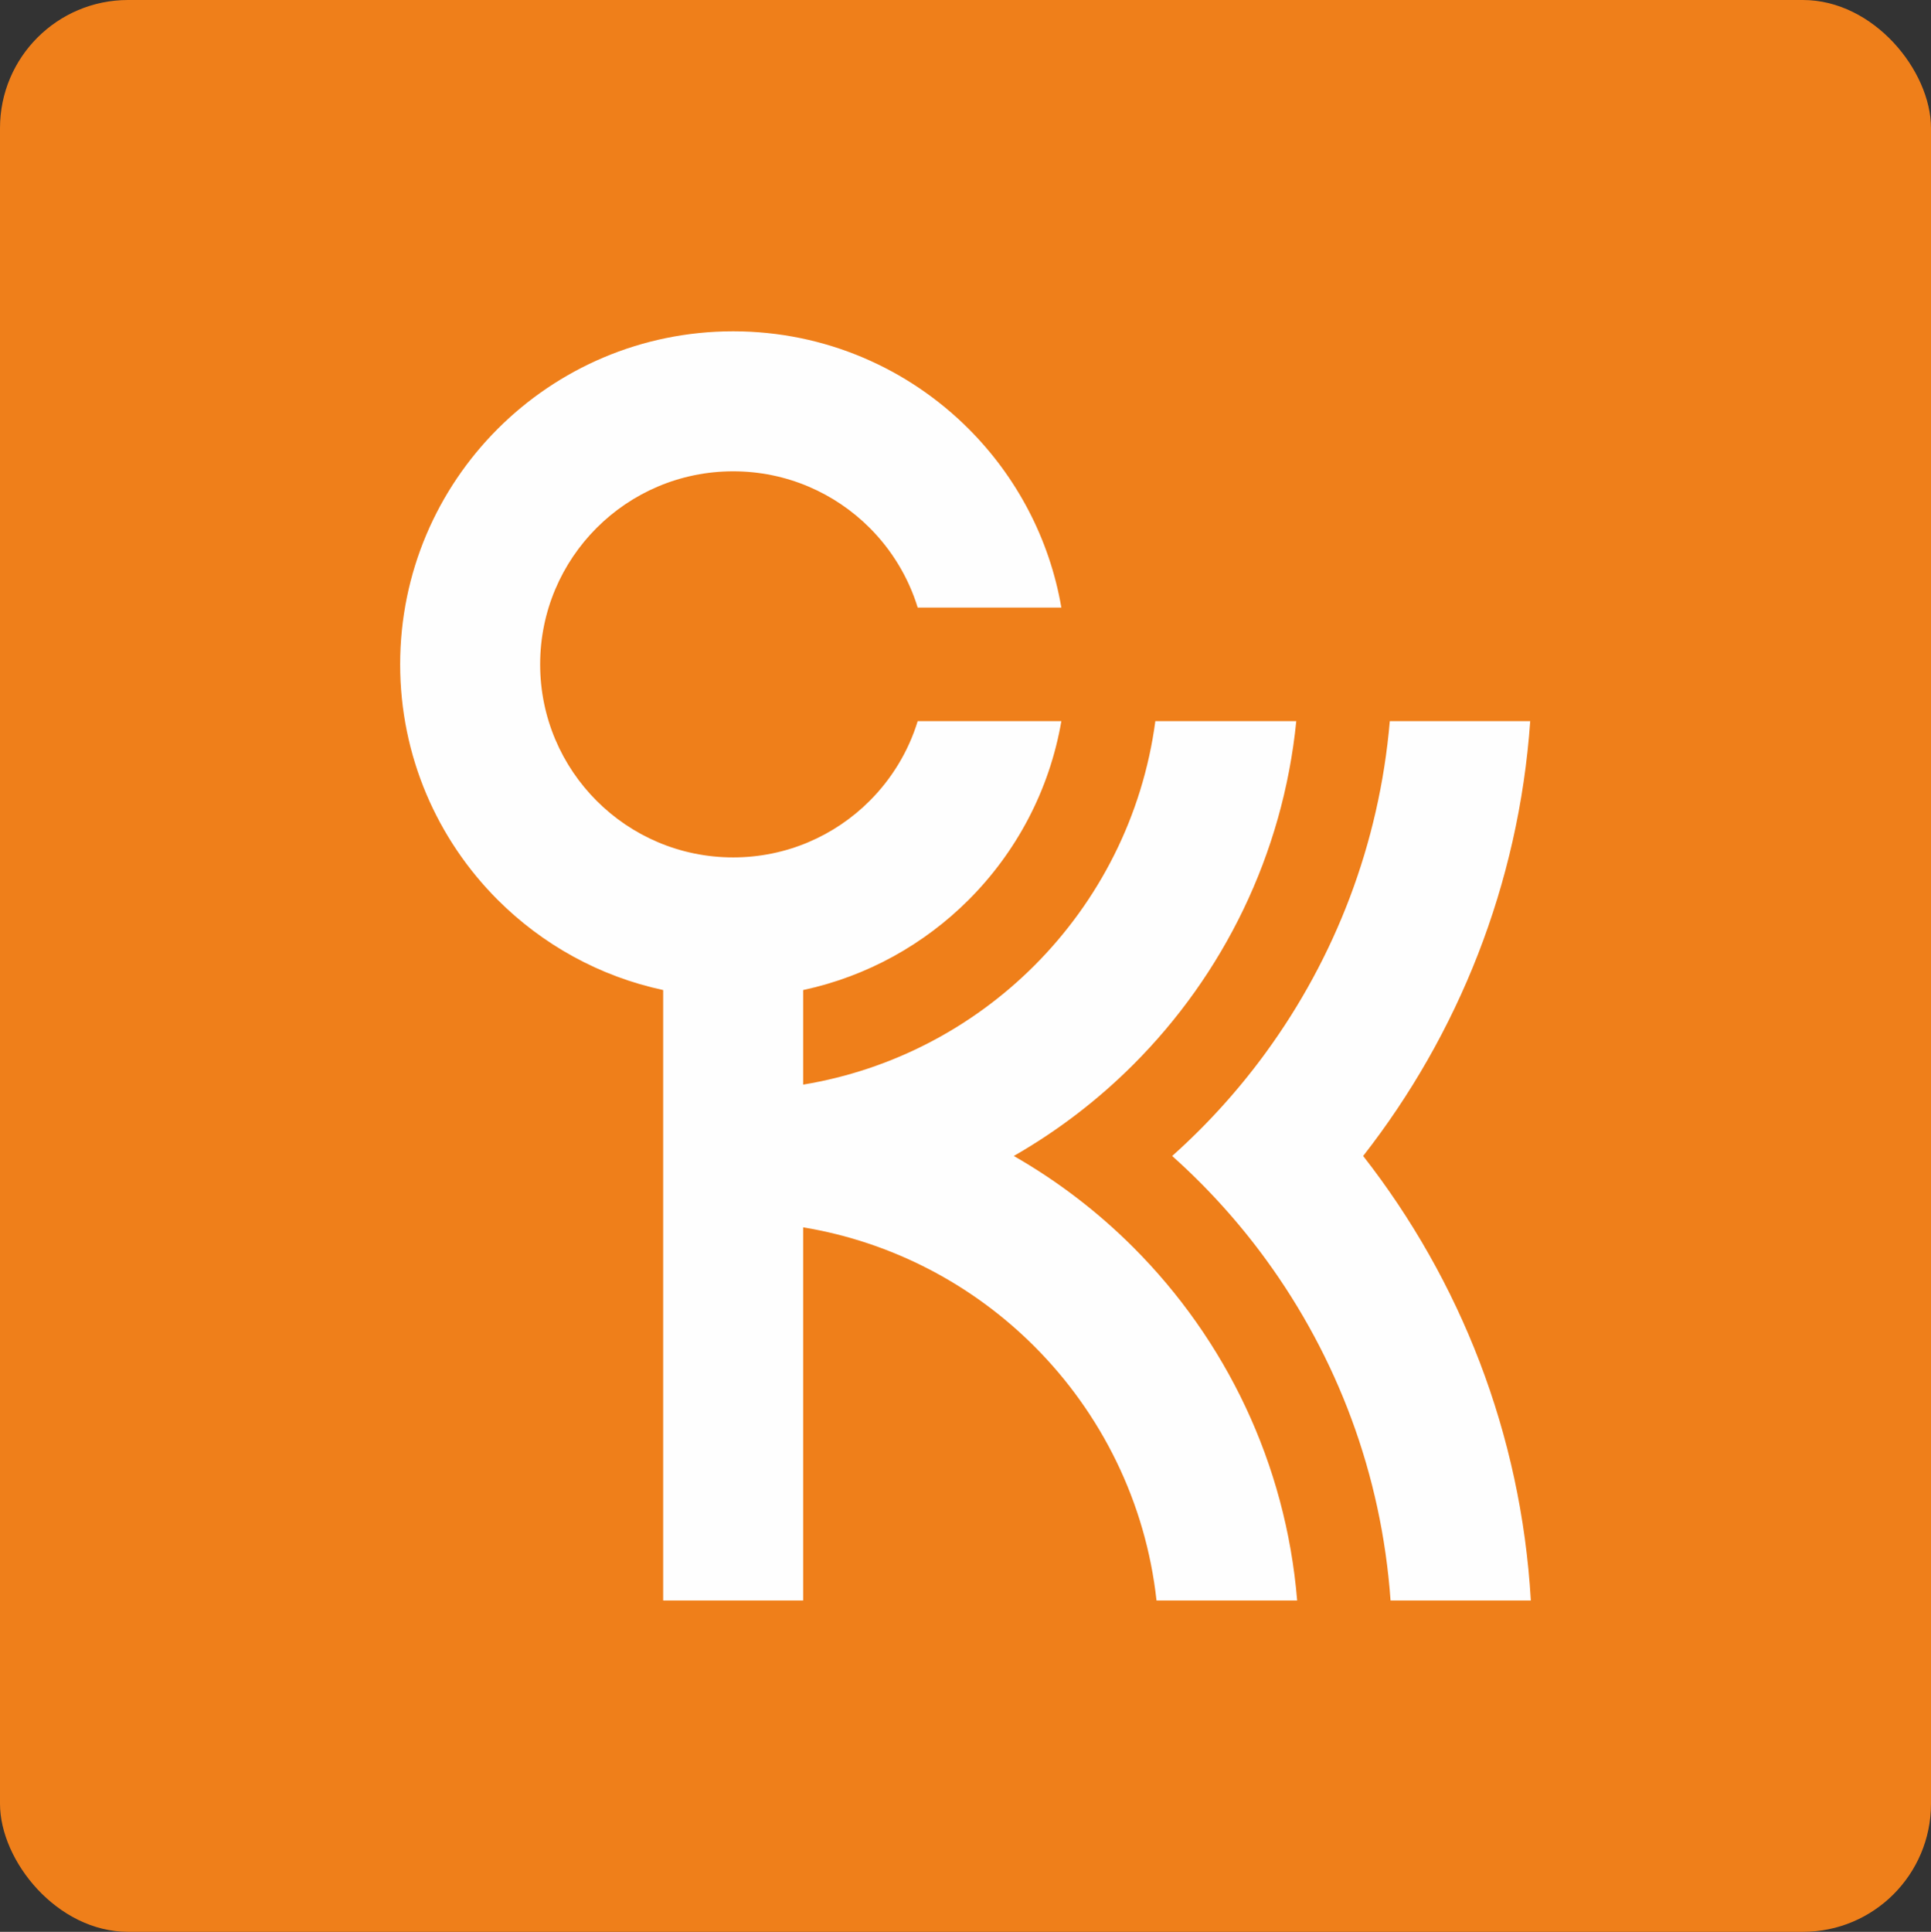
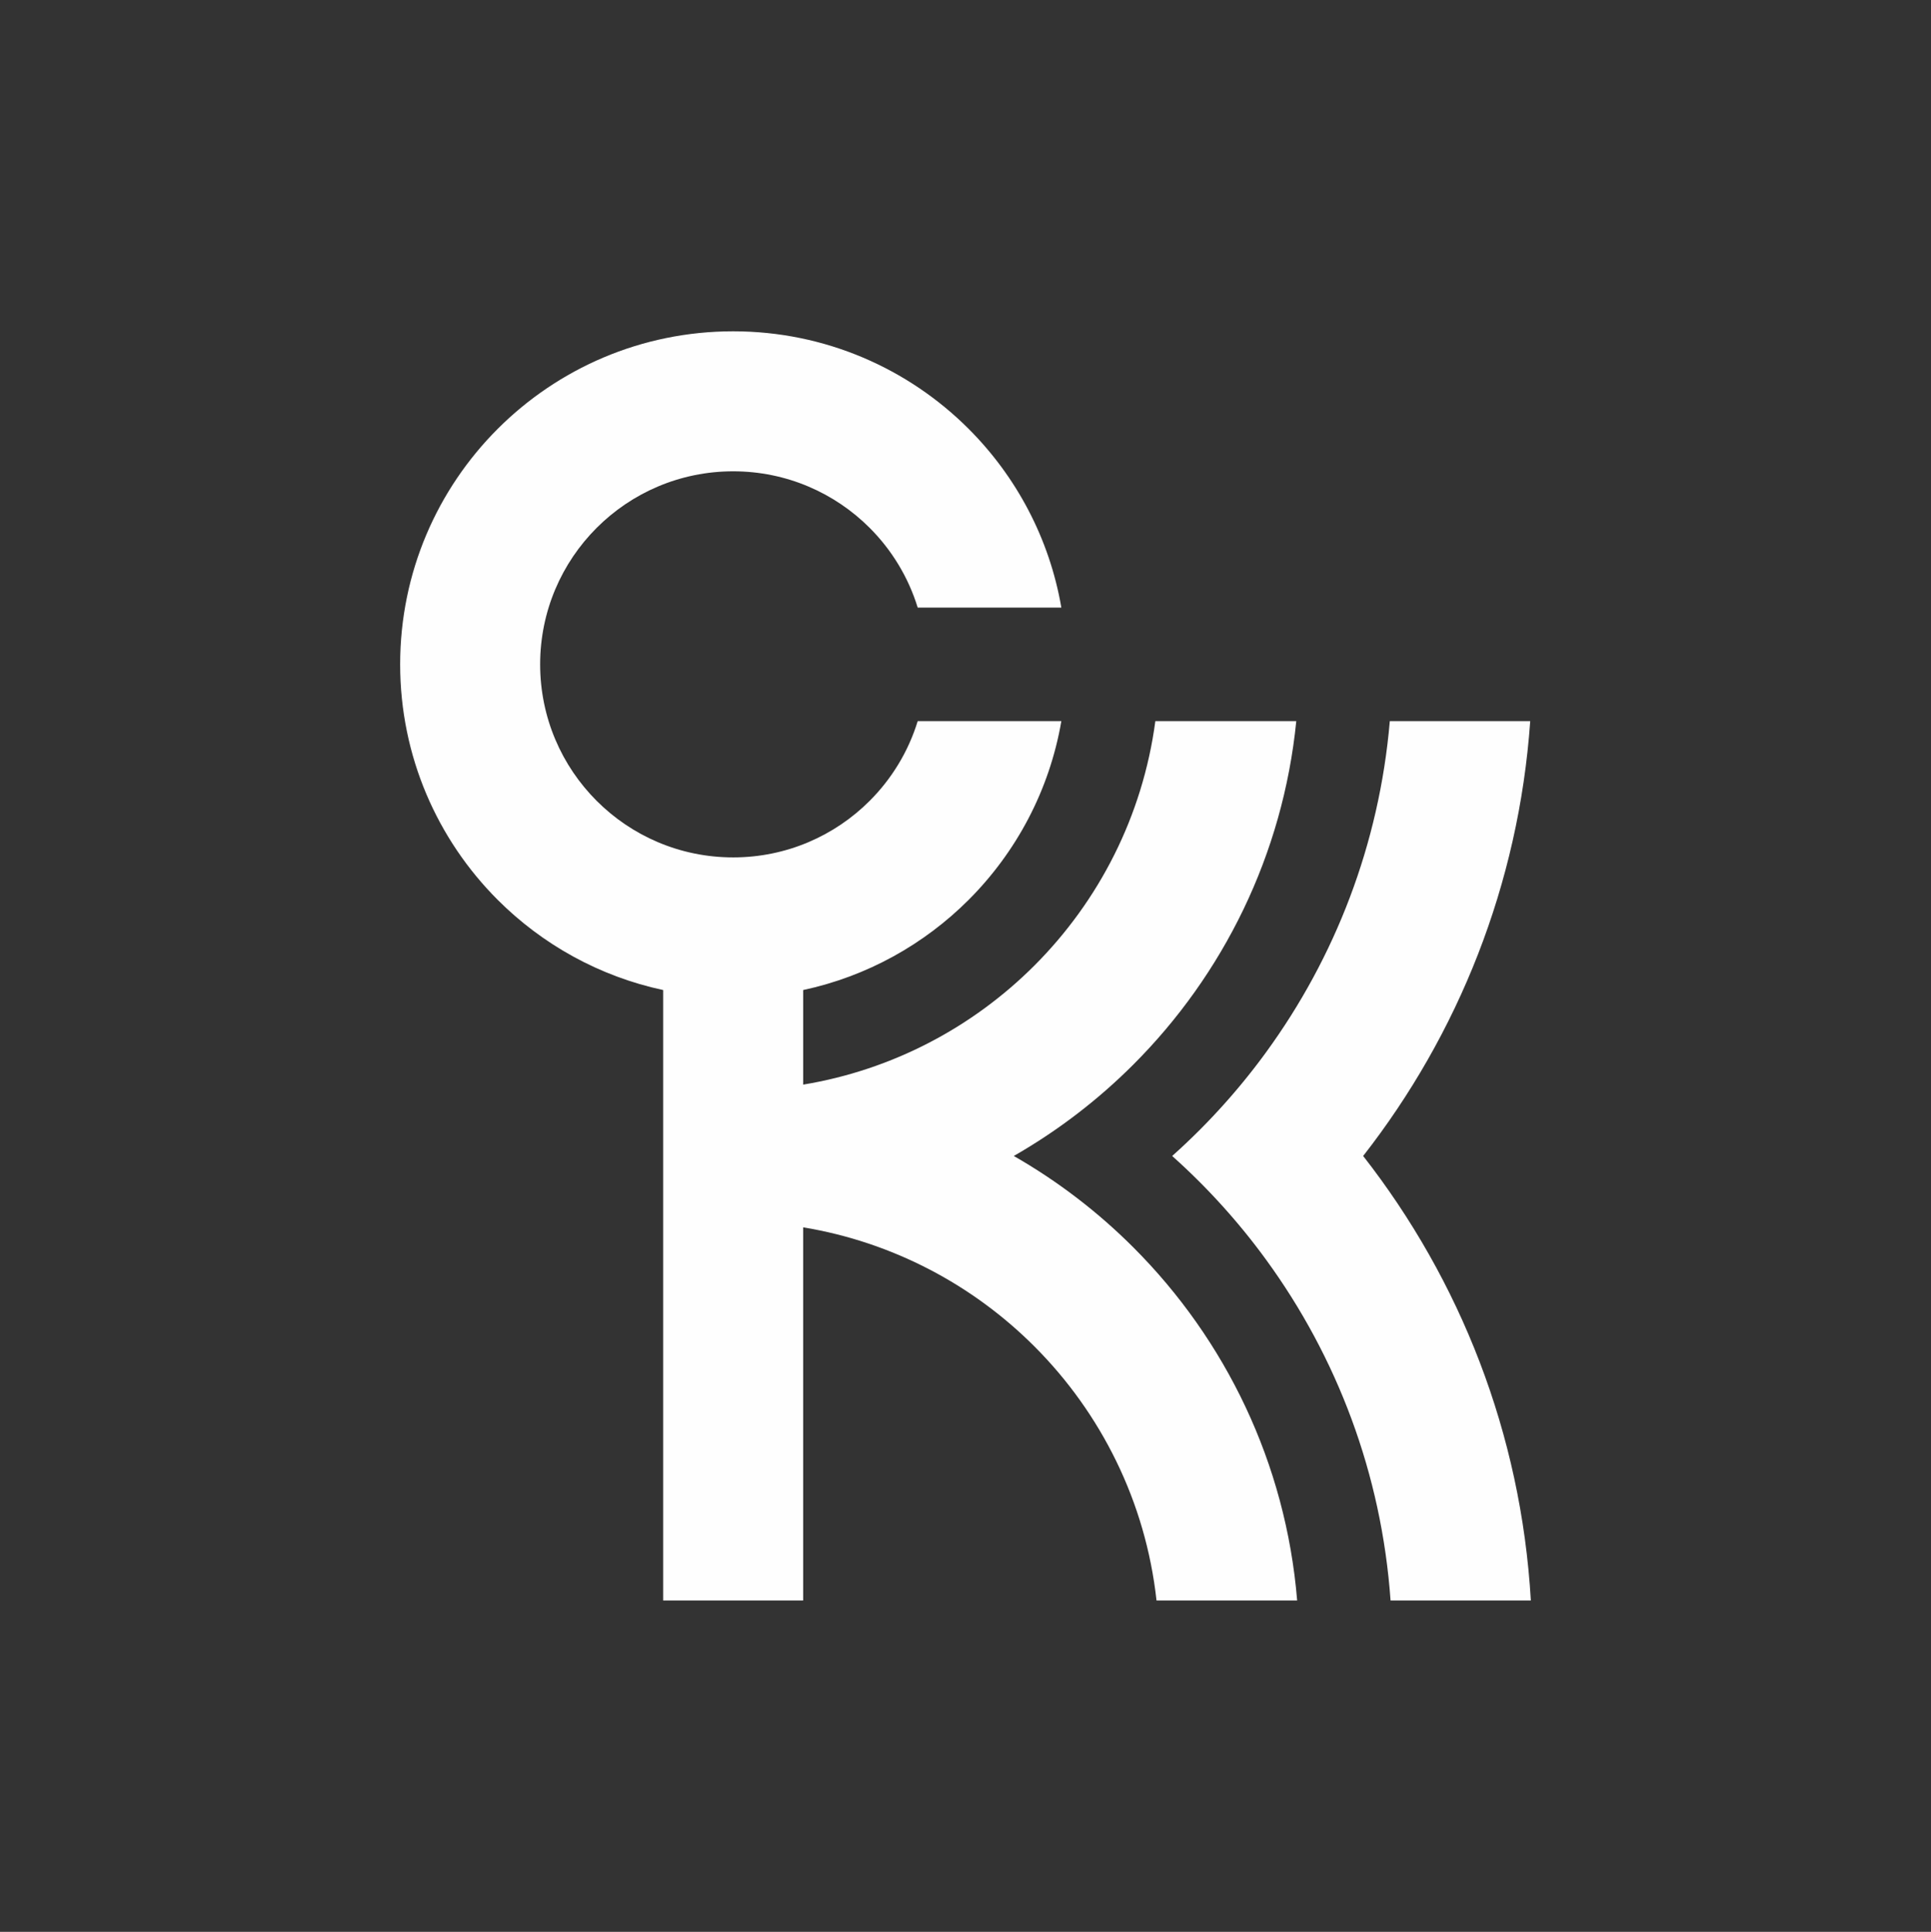
<svg xmlns="http://www.w3.org/2000/svg" xml:space="preserve" width="295.176mm" height="295.268mm" version="1.1" style="shape-rendering:geometricPrecision; text-rendering:geometricPrecision; image-rendering:optimizeQuality; fill-rule:evenodd; clip-rule:evenodd" viewBox="0 0 6738.64 6740.74">
  <rect x="0" y="0" width="6738.64" height="6740.74" fill="#333333" stroke="none" />
  <defs>
    <style type="text/css">
   
    .fil1 {fill:#FEFEFE}
    .fil0 {fill:#EF7F1A}
   
  </style>
  </defs>
  <g id="Warstwa_x0020_1">
-     <rect class="fil0" x="-0" width="6738.64" height="6740.74" rx="446.96" ry="446.96" />
    <path id="LOGO_x0020_CKK" class="fil1" d="M2802.83 3784.56c312.63,-51.67 592.34,-200.9 806.79,-415.35 224.95,-224.95 378.09,-521.69 422.2,-852.94l491.82 0c-46.44,466.25 -255.04,884.78 -568.62,1198.36 -123.88,123.86 -264.12,231.33 -417.21,318.93 153.1,87.58 293.33,195.05 417.21,318.93 321.15,321.15 532.17,752.39 571.68,1232.21l-490.76 0c-37.91,-344.86 -193.76,-654.21 -426.34,-886.81 -214.45,-214.45 -494.16,-363.66 -806.79,-415.35l0 1302.15 -488.53 0 0 -2130.14c-222.87,-47.7 -422.07,-159.27 -577.46,-314.66 -210.32,-210.32 -340.4,-500.85 -340.4,-821.74 0,-320.88 130.08,-611.42 340.4,-821.72 210.32,-210.32 500.85,-340.4 821.74,-340.4 320.88,0 611.4,130.08 821.72,340.4 166.05,166.04 282.05,382.1 323.55,623.61l-501.3 0c-32.68,-106.36 -90.96,-201.49 -167.67,-278.2 -121.88,-121.88 -290.27,-197.27 -476.3,-197.27 -186.03,0 -354.45,75.39 -476.32,197.27 -121.88,121.88 -197.29,290.29 -197.29,476.32 0,186.03 75.39,354.44 197.29,476.32 121.86,121.88 290.29,197.27 476.32,197.27 186.03,0 354.42,-75.38 476.3,-197.27 76.71,-76.71 135,-171.84 167.67,-278.2l501.3 0c-41.5,241.52 -157.49,457.57 -323.55,623.62 -155.39,155.39 -354.59,266.96 -577.46,314.66l0 330zm1287.74 249c32.25,-28.82 63.71,-58.53 94.29,-89.09 5.54,-5.54 11.03,-11.11 16.51,-16.69l1.73 -1.78c5.38,-5.49 10.72,-11.02 16.04,-16.56l0.25 -0.27 0.82 -0.84c5.17,-5.4 10.32,-10.84 15.44,-16.3l0.73 -0.77 0.59 -0.64c5.11,-5.45 10.2,-10.94 15.27,-16.45l2.06 -2.23c4.55,-4.96 9.08,-9.95 13.58,-14.96l3.84 -4.26c4.07,-4.56 8.15,-9.12 12.19,-13.71l4.77 -5.42c3.64,-4.16 7.29,-8.35 10.9,-12.53l5.45 -6.34c3.45,-4.03 6.9,-8.07 10.32,-12.11l5.84 -6.93c3.38,-4.01 6.74,-8.05 10.08,-12.1l6.52 -7.92 8.91 -10.93 7.48 -9.3 7.36 -9.23 7.46 -9.46 6.63 -8.5 9.08 -11.76 3.42 -4.47 3.41 -4.47c3.26,-4.28 6.5,-8.6 9.73,-12.91l0.43 -0.56 3.36 -4.52c3.35,-4.52 6.69,-9.05 10.03,-13.58l3.32 -4.55c240.22,-329.6 394.95,-725.52 431.62,-1155.13l490 0c-40.03,570.09 -251.41,1092.9 -582.99,1517.27 338.15,432.76 551.28,967.91 585.16,1551.15l-489.55 0c-31.23,-442.67 -187.72,-850.74 -434.24,-1189l-6.65 -9.08 -3.35 -4.53 -3.35 -4.52 -3.36 -4.52 -5.86 -7.8 -8.28 -10.9 -6.6 -8.62c-3.24,-4.21 -6.5,-8.41 -9.78,-12.59l-5.58 -7.11 -8.53 -10.74 -7.54 -9.4c-3.41,-4.23 -6.84,-8.46 -10.28,-12.66l-4.21 -5.11c-3.98,-4.86 -8,-9.68 -12.03,-14.5l-4.15 -4.94c-4.12,-4.89 -8.25,-9.76 -12.4,-14.6l-3.18 -3.73c-4.59,-5.33 -9.2,-10.65 -13.83,-15.93l-2.47 -2.81c-4.9,-5.57 -9.82,-11.14 -14.77,-16.64l-1.51 -1.69c-5.2,-5.79 -10.41,-11.55 -15.67,-17.28l-0.3 -0.33 -0.21 -0.24 -0.59 -0.64c-5.29,-5.76 -10.59,-11.48 -15.92,-17.18l-1.32 -1.39c-5.47,-5.85 -10.97,-11.65 -16.5,-17.45l-0.12 -0.12 -0.15 -0.15c-5.61,-5.86 -11.25,-11.7 -16.93,-17.49l-0.9 -0.93c-5.73,-5.84 -11.48,-11.65 -17.25,-17.43 -30.58,-30.58 -62.03,-60.27 -94.29,-89.09z" />
  </g>
</svg>